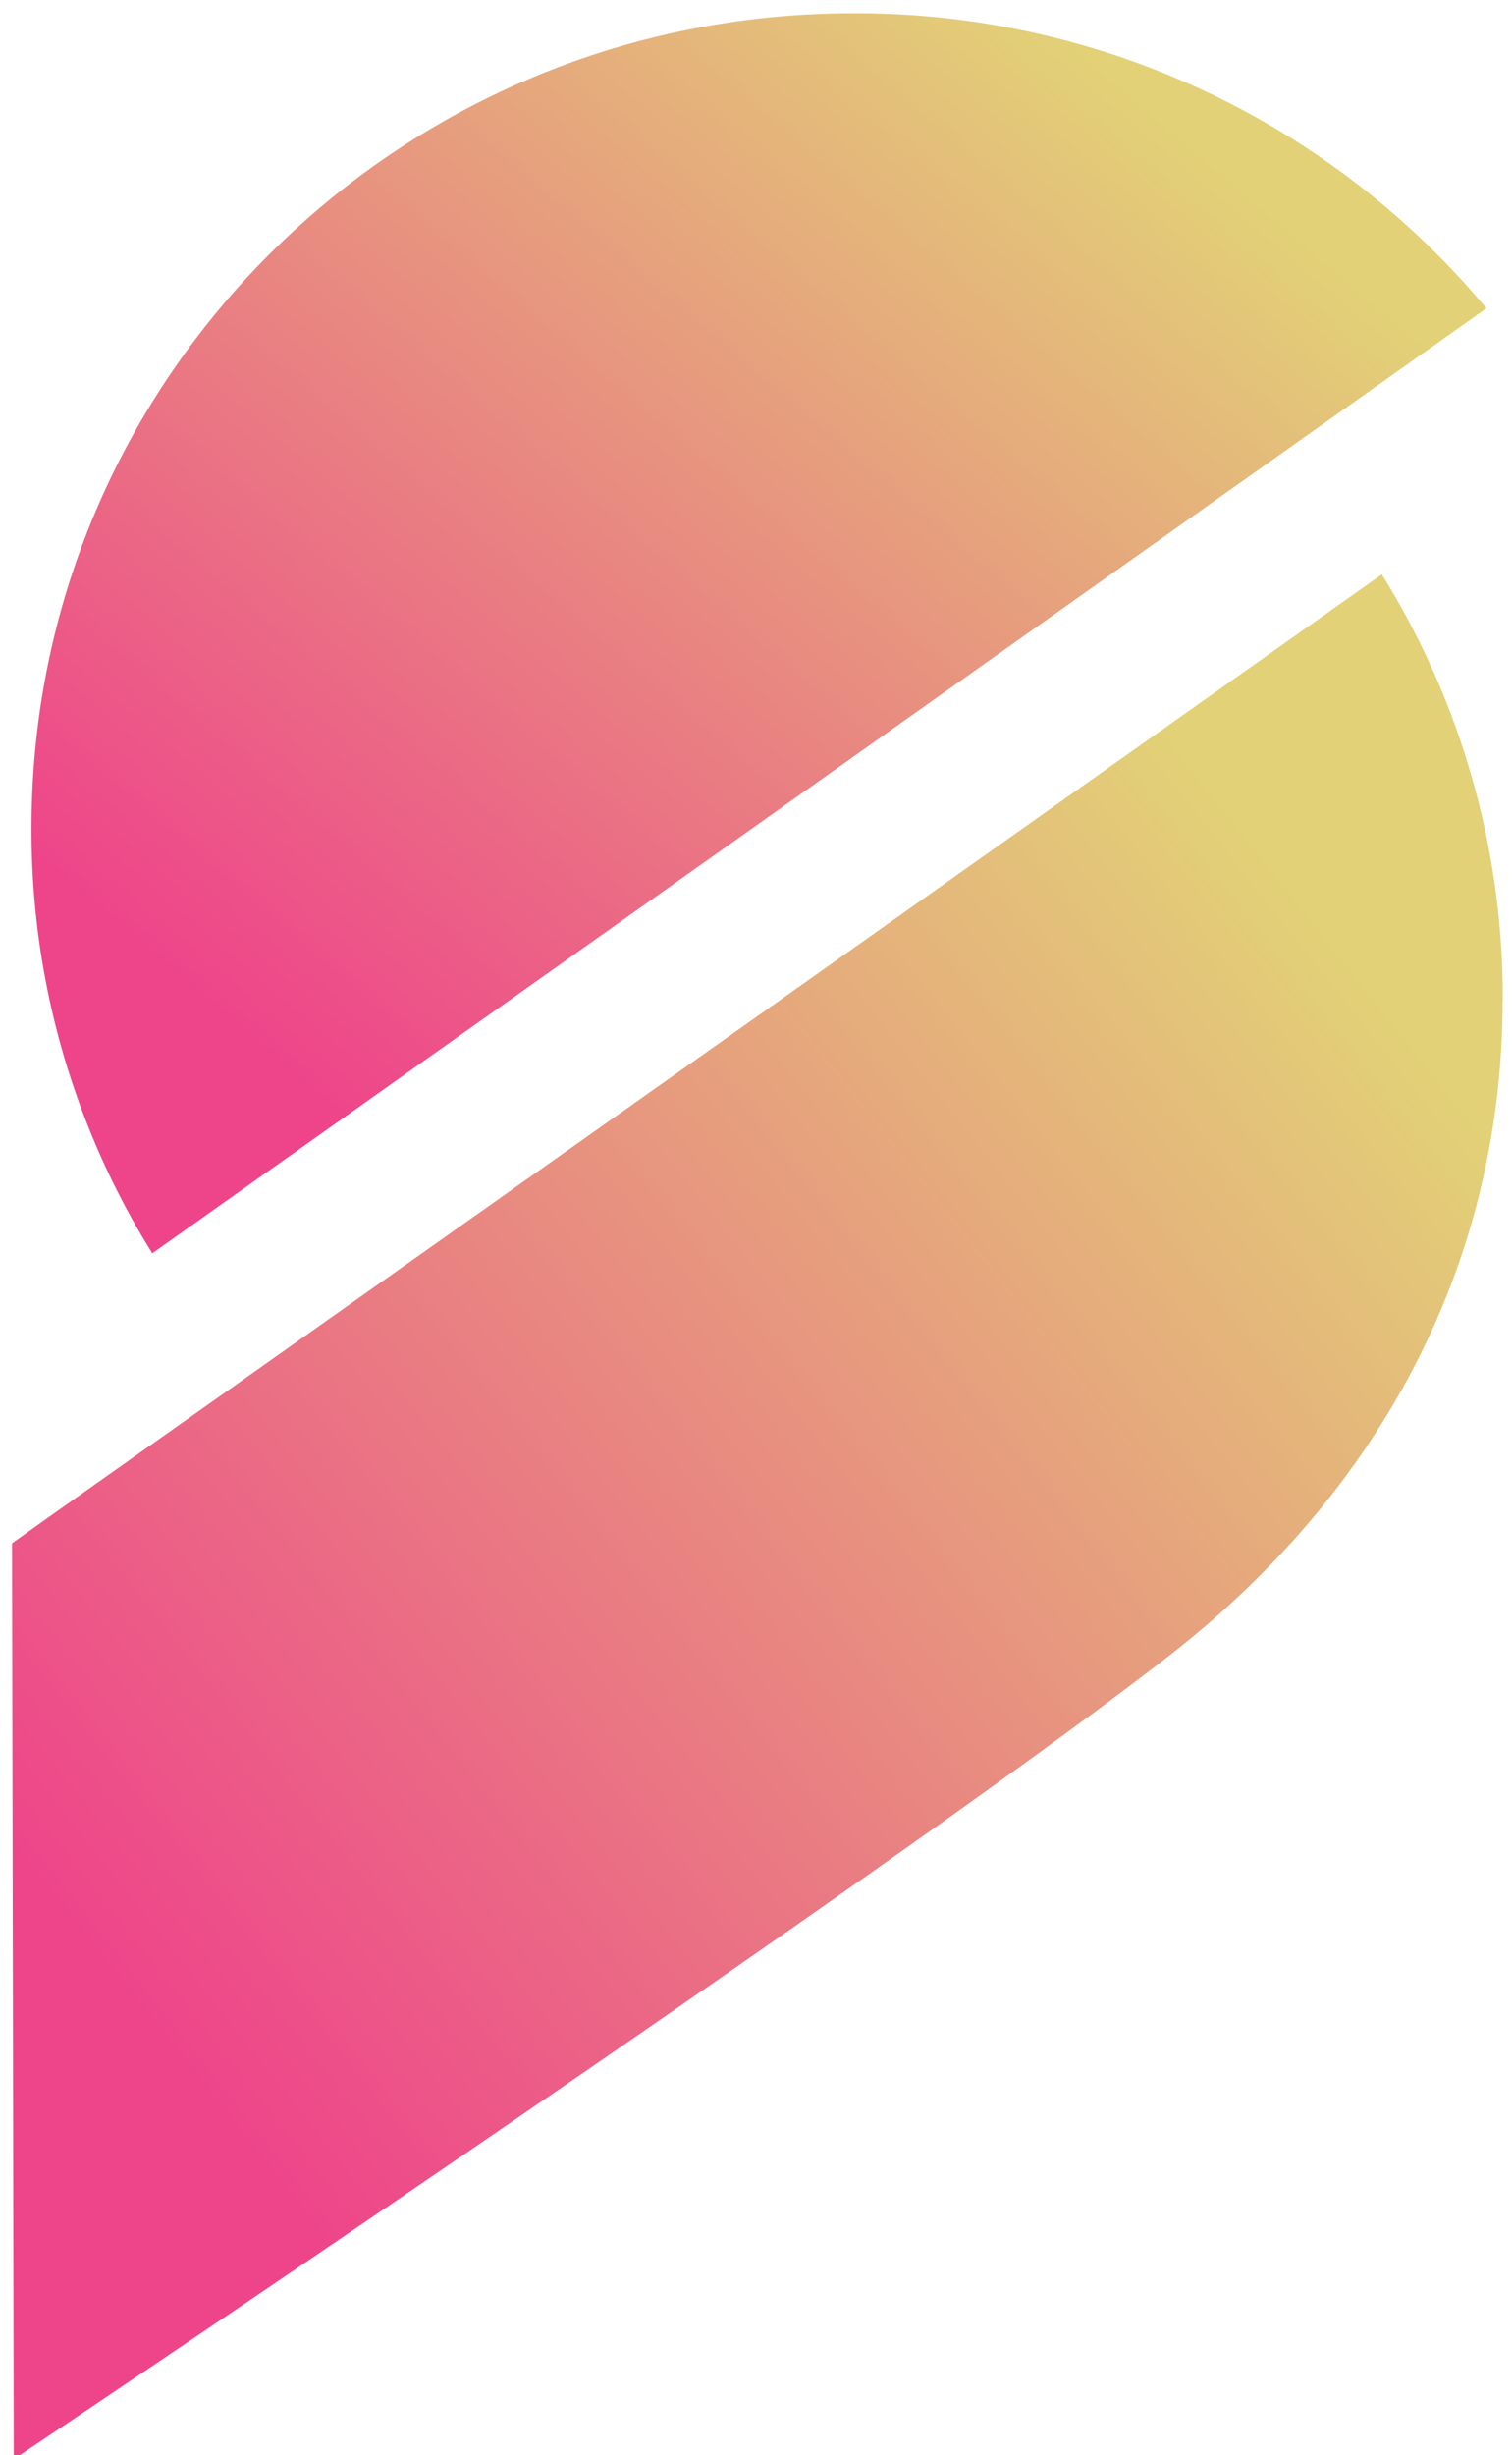
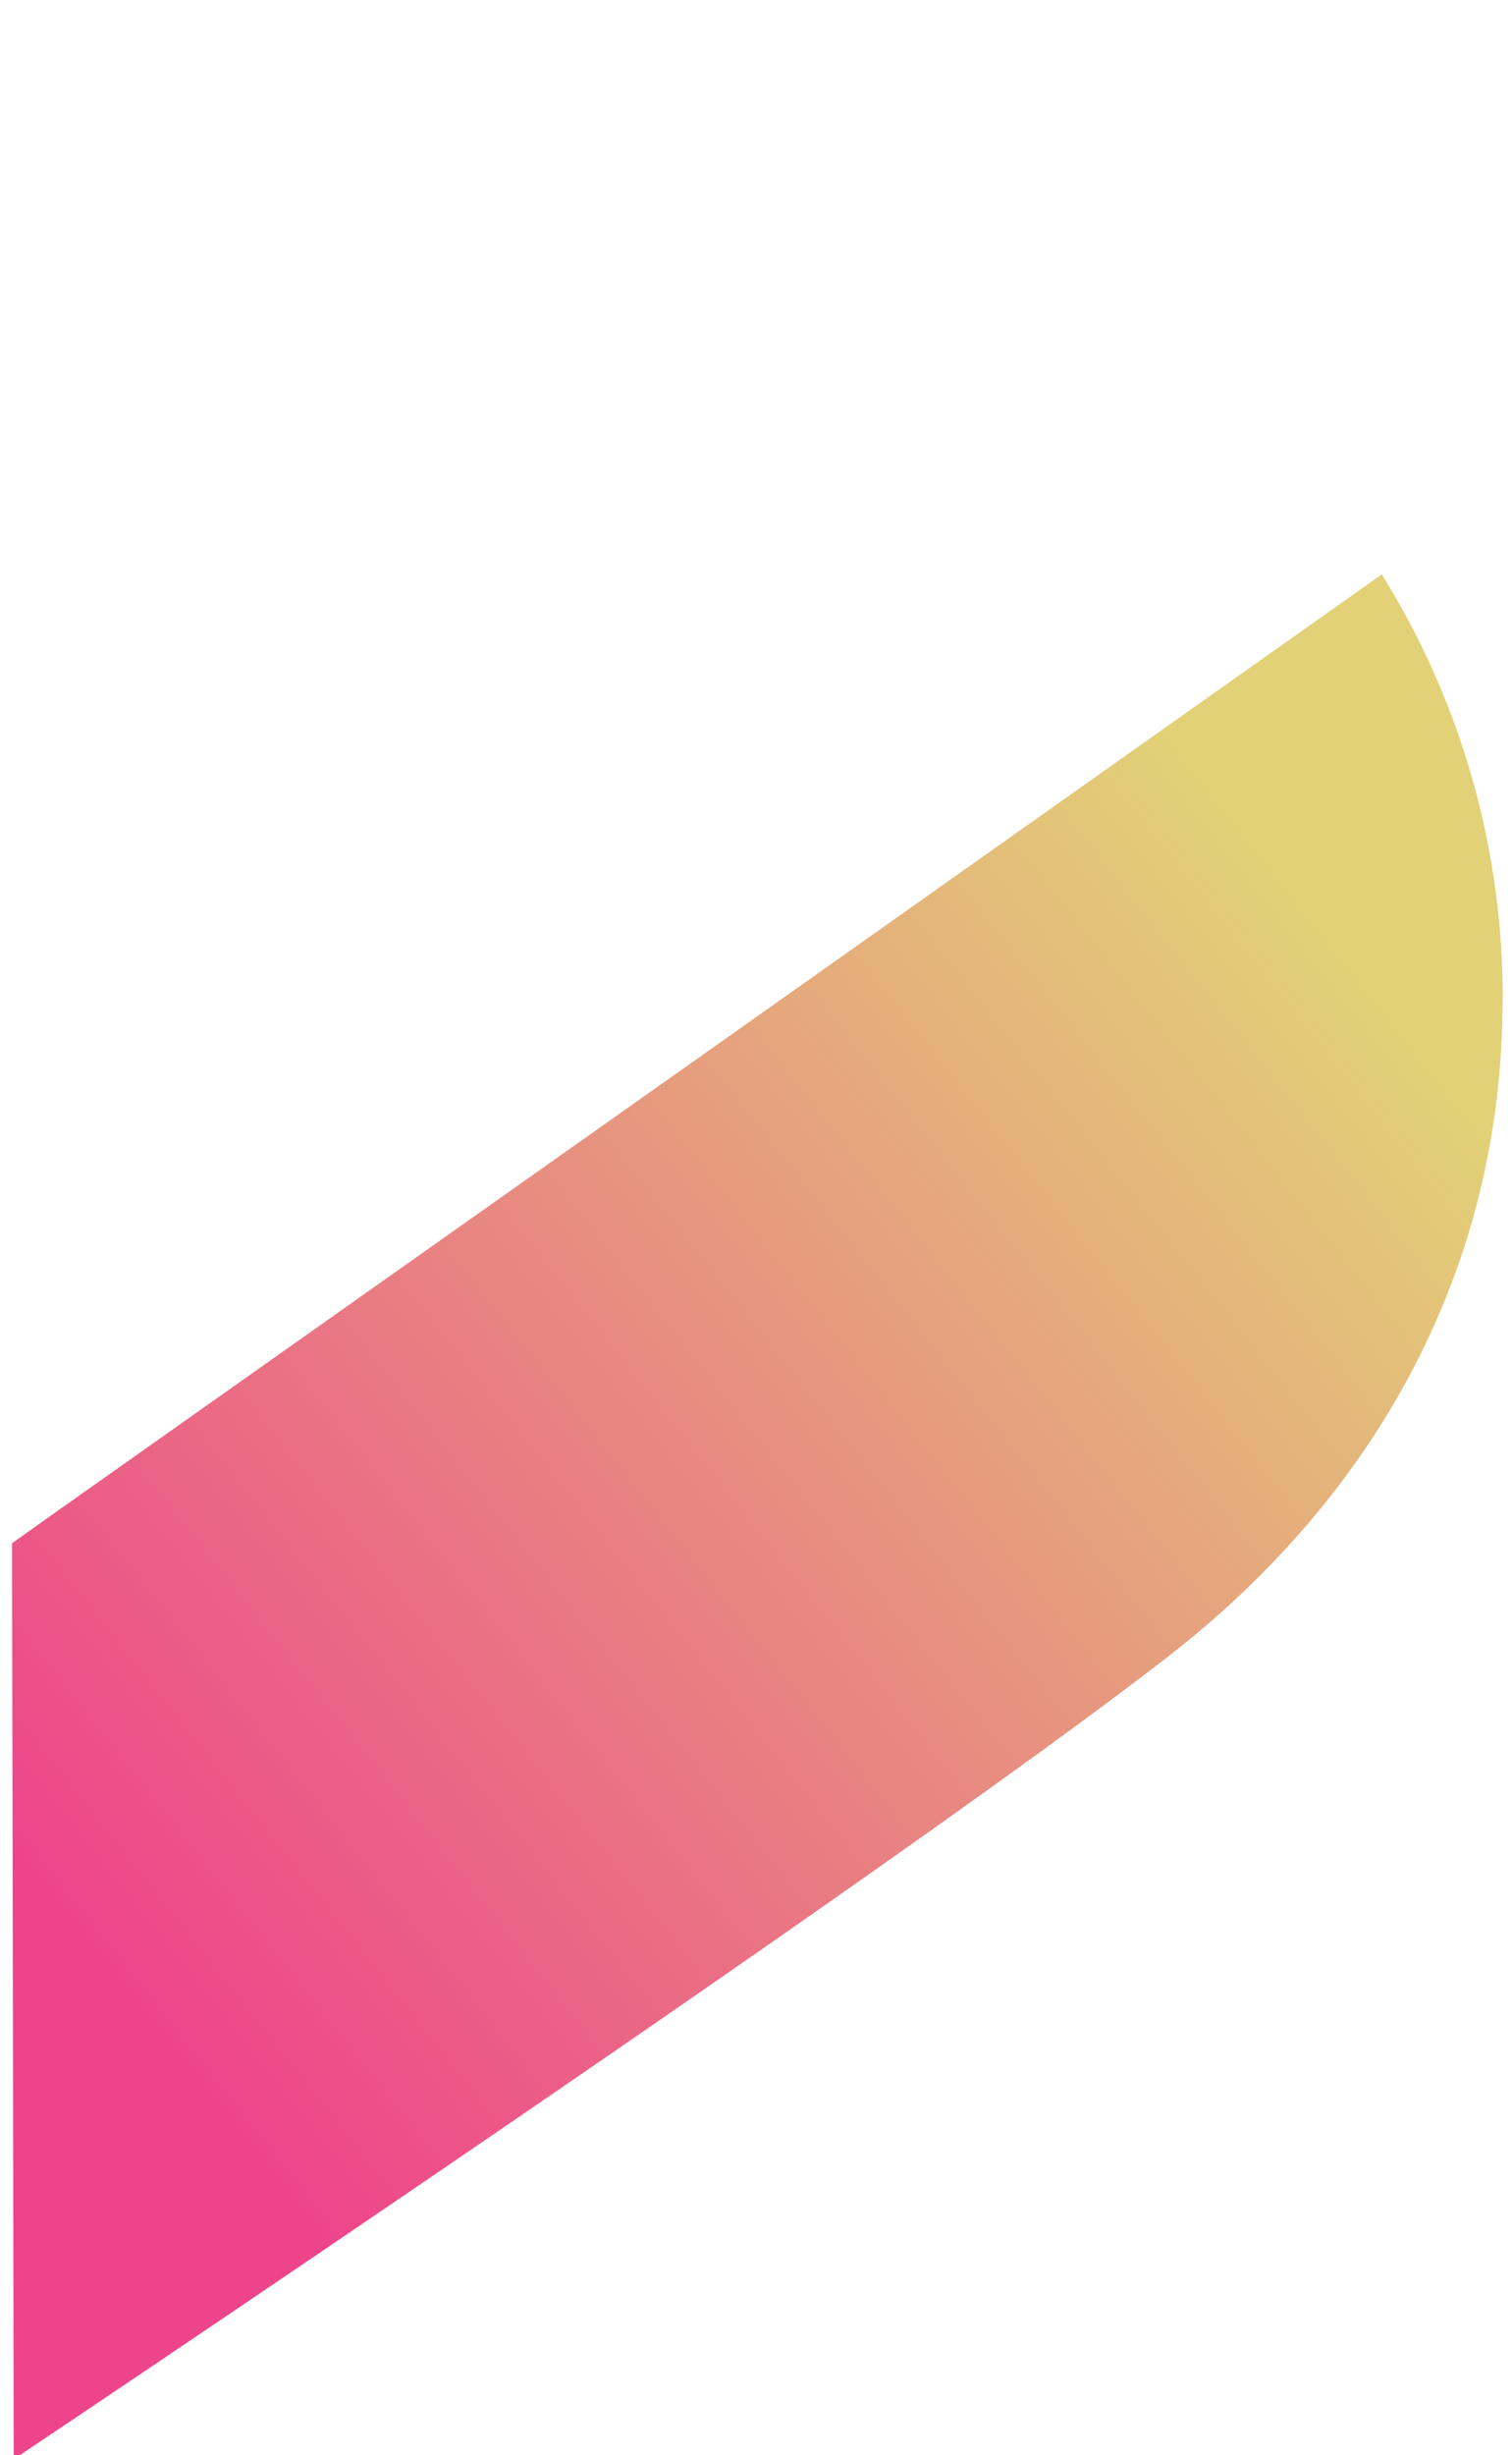
<svg xmlns="http://www.w3.org/2000/svg" width="98" height="159" fill="none">
-   <path fill="url(#a)" d="M96.34 19.97 9.87 81.17A51.7 51.7 0 0 1 2.04 53.6C2.04 24.46 25.85.86 55.3.86a53.21 53.21 0 0 1 41.04 19.11" />
  <path fill="url(#b)" d="M97.4 64.77a51.84 51.84 0 0 0-7.84-27.57L46.42 67.7 3.08 98.31l-2.3 1.64.11 59.32s57.02-38.12 74.99-52.12c13.36-10.44 21.51-25.05 21.51-42.4Z" />
  <defs>
    <linearGradient id="a" x1="69.78" x2="15.18" y1="2.97" y2="67.09" gradientUnits="userSpaceOnUse">
      <stop stop-color="#E2D177" />
      <stop offset="1" stop-color="#EE448A" />
    </linearGradient>
    <linearGradient id="b" x1="88.65" x2="6.82" y1="63.75" y2="128.51" gradientUnits="userSpaceOnUse">
      <stop stop-color="#E2D177" />
      <stop offset="1" stop-color="#EE448A" />
    </linearGradient>
  </defs>
</svg>